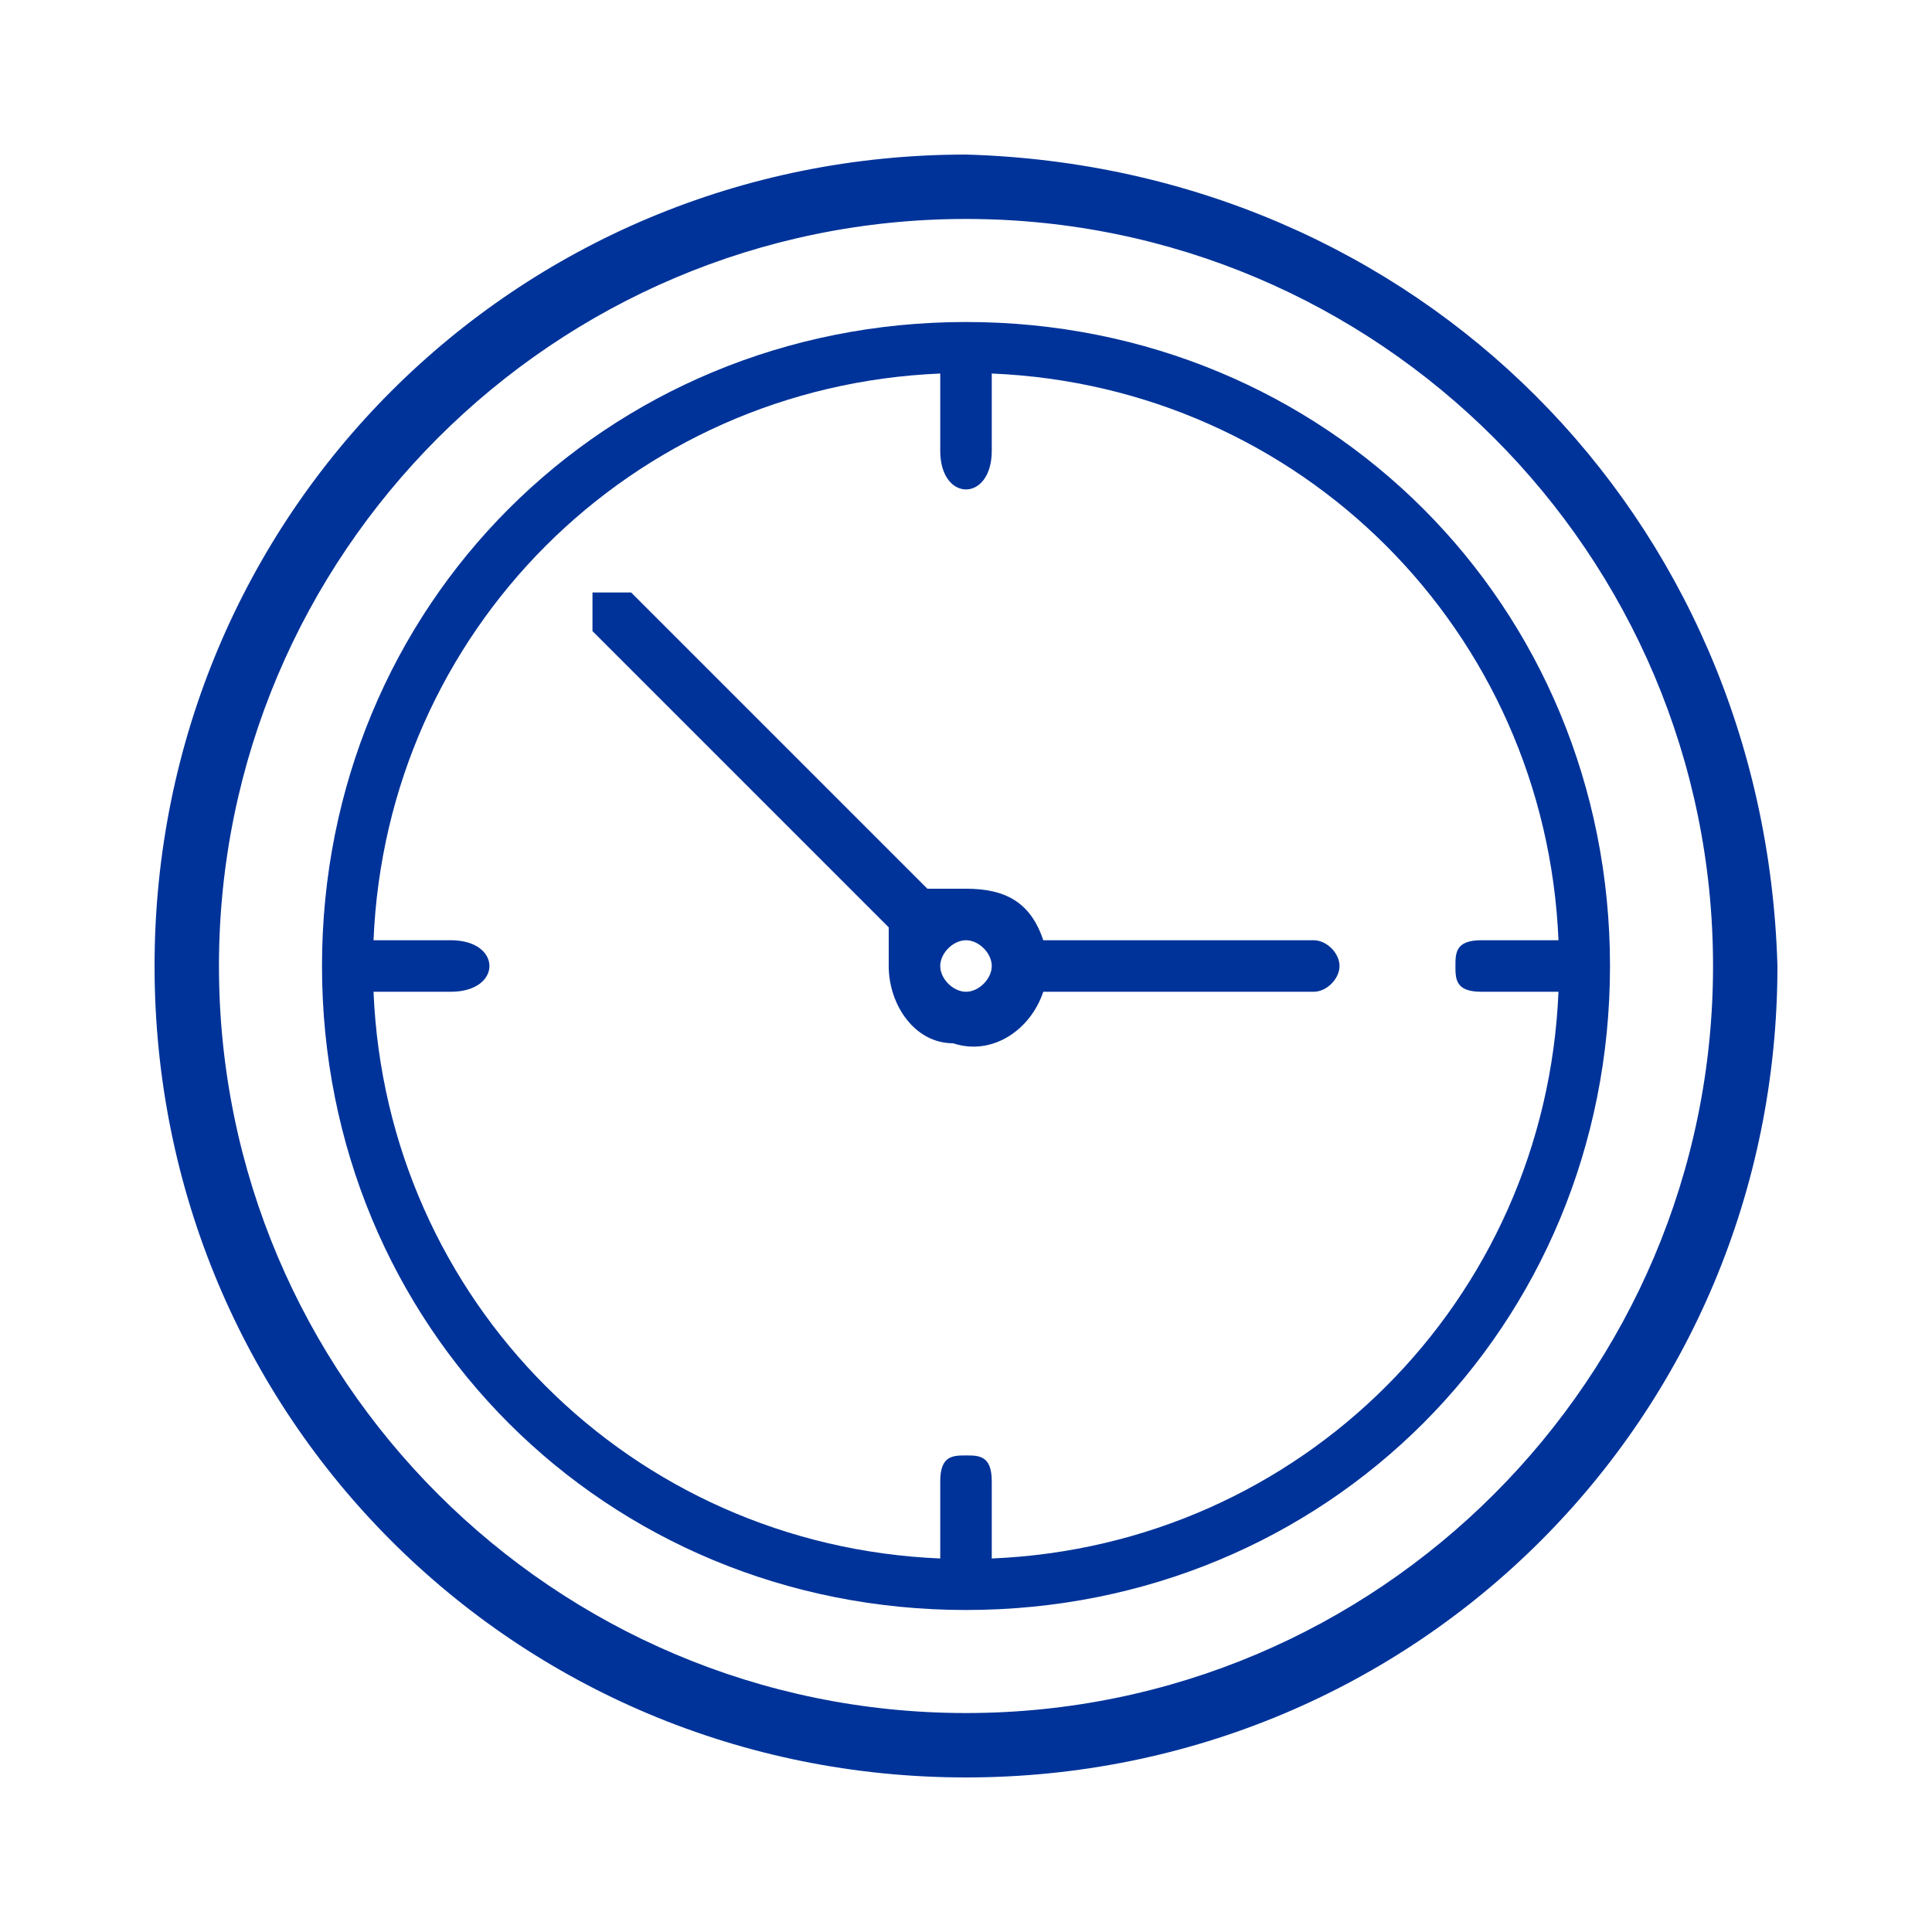
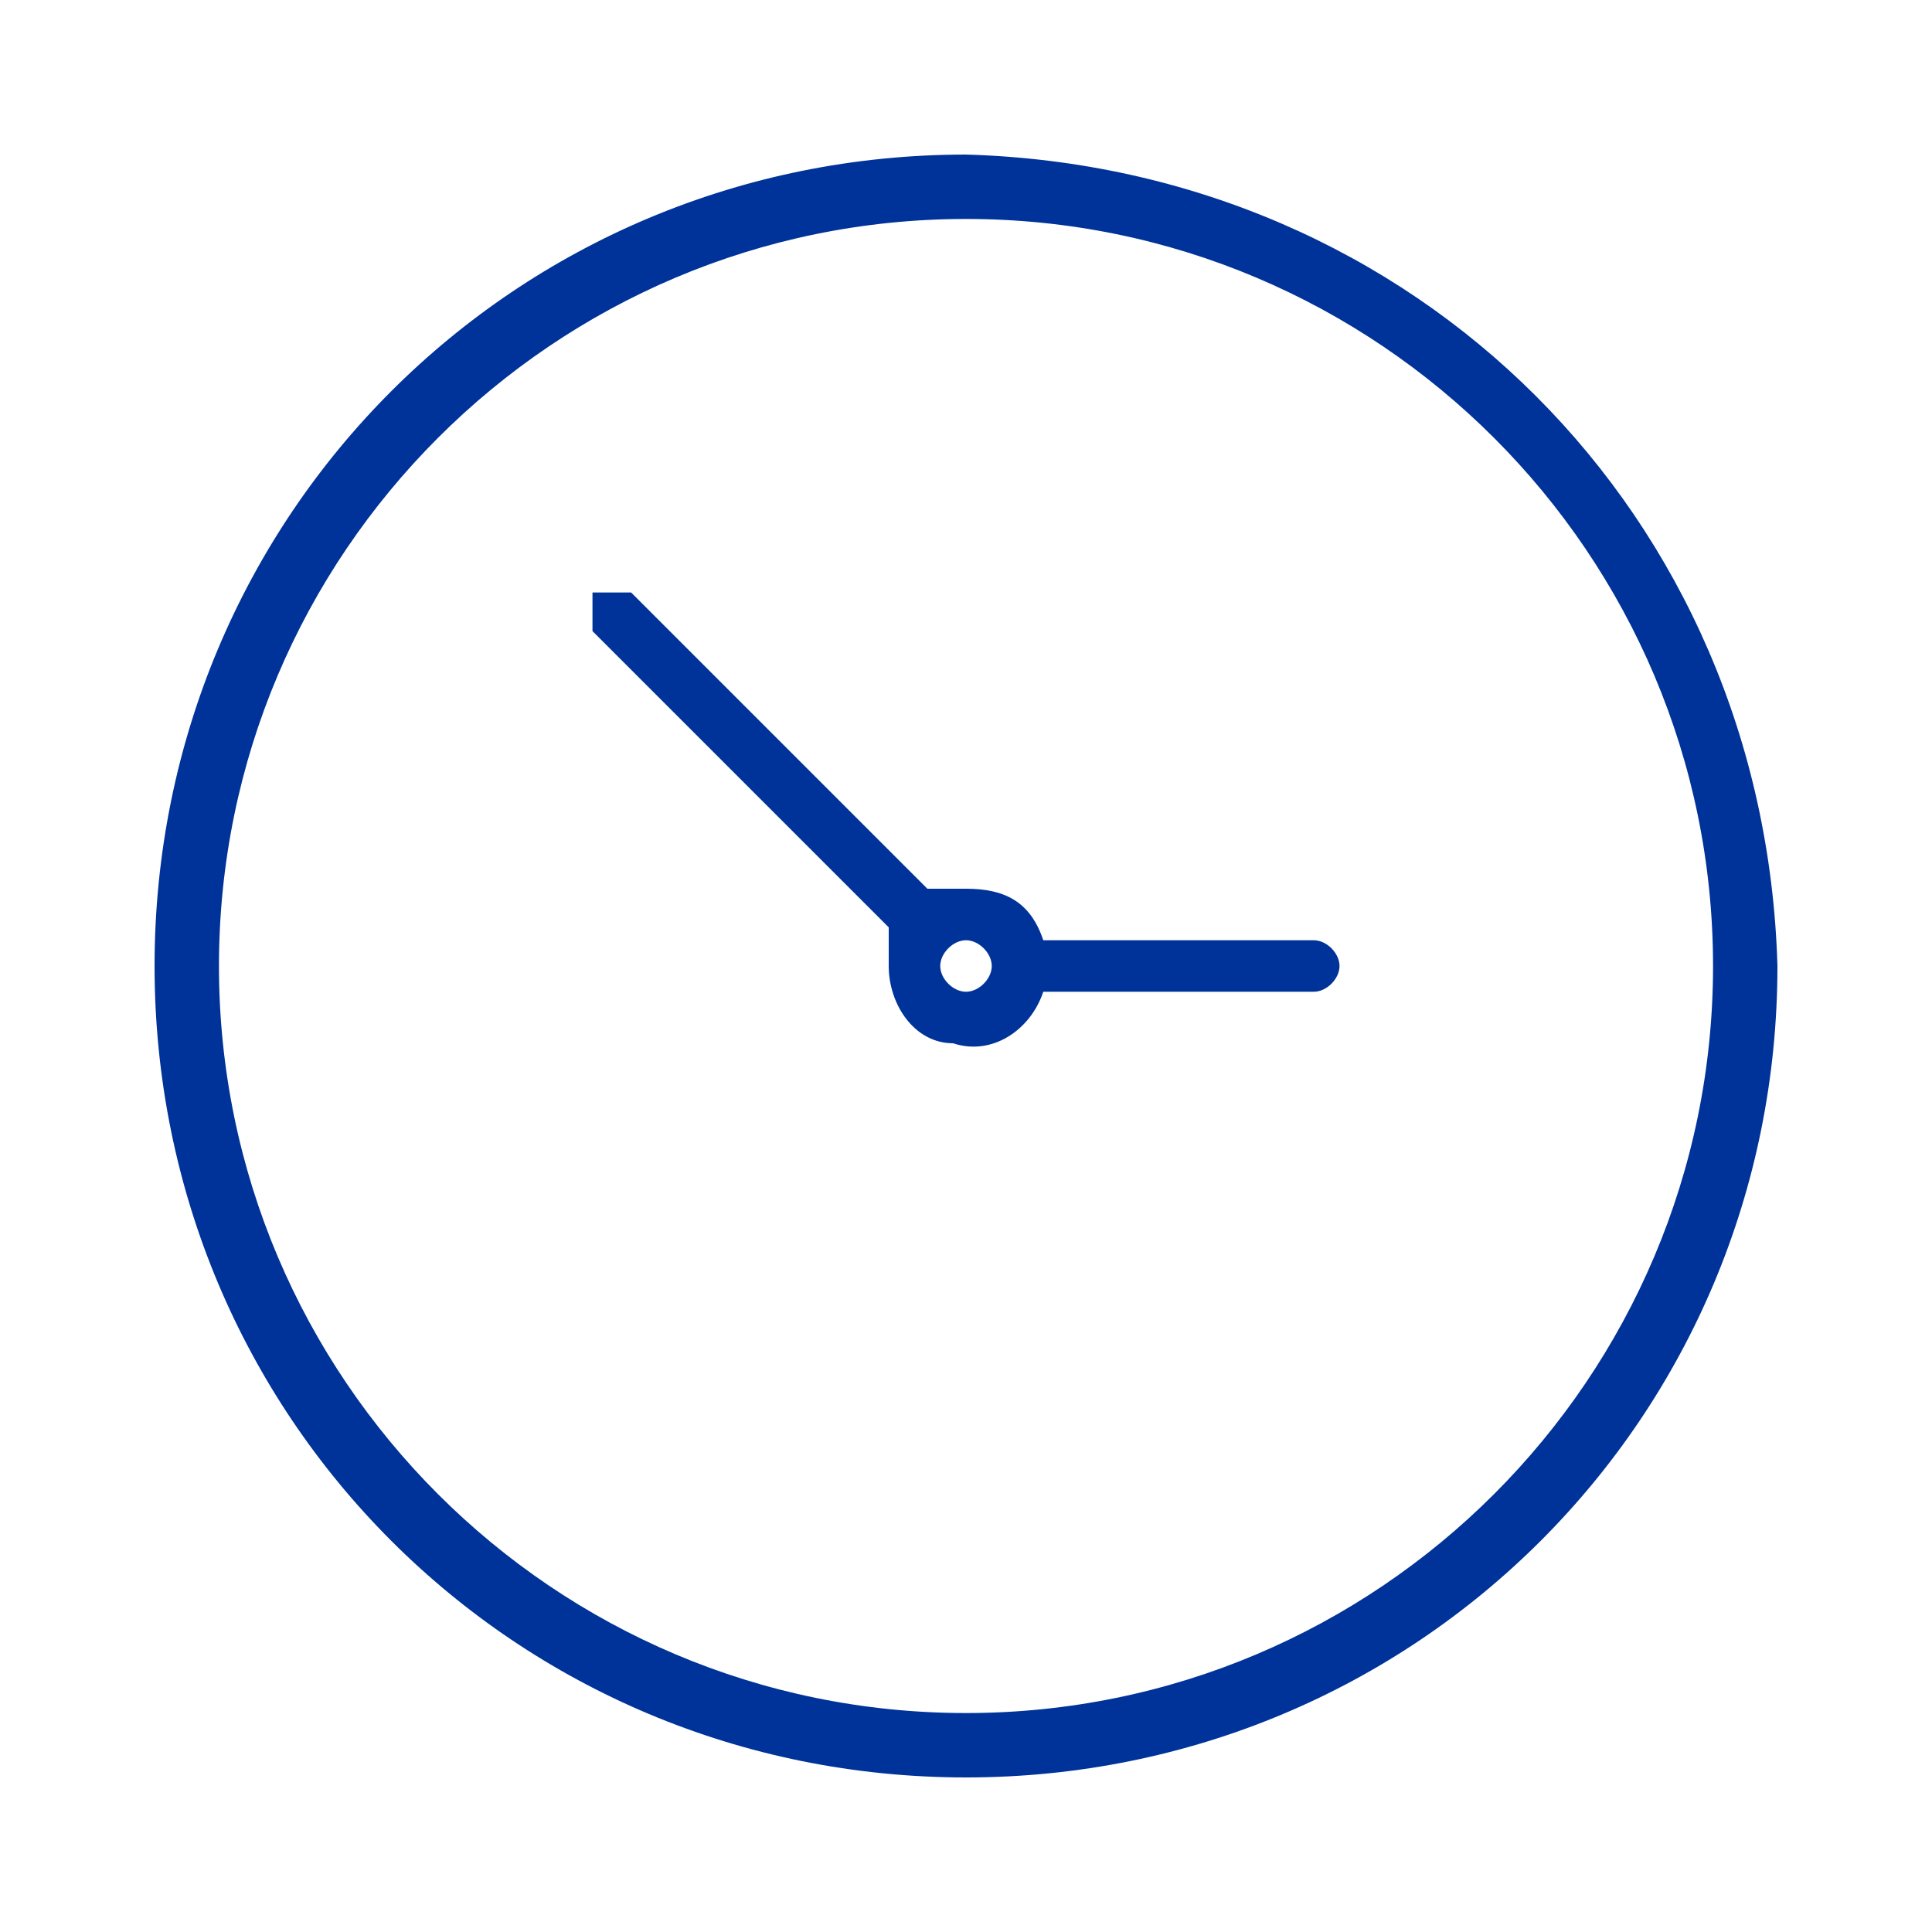
<svg xmlns="http://www.w3.org/2000/svg" xml:space="preserve" width="150px" height="150px" style="shape-rendering:geometricPrecision; text-rendering:geometricPrecision; image-rendering:optimizeQuality; fill-rule:evenodd; clip-rule:evenodd" viewBox="0 0 150 150">
  <defs>
    <style type="text/css">  .fil0 {fill:#003399}  </style>
  </defs>
  <g id="Слой_x0020_1">
    <g id="_2286239765888">
      <path class="fil0" d="M75 12c-35,0 -63,28 -63,63 0,35 28,63 63,63 35,0 63,-28 63,-63 -1,-35 -28,-62 -63,-63zm0 121c-32,0 -58,-26 -58,-58 0,-32 26,-58 58,-58 32,0 58,26 58,58 0,32 -26,58 -58,58z" />
-       <path class="fil0" d="M75 25c-28,0 -50,22 -50,50 0,28 22,50 50,50 28,0 50,-22 50,-50 0,-28 -22,-50 -50,-50zm2 96l0 -6c0,-2 -1,-2 -2,-2 -1,0 -2,0 -2,2l0 6c-24,-1 -43,-20 -44,-44l6 0c2,0 3,-1 3,-2 0,-1 -1,-2 -3,-2l-6 0c1,-24 20,-43 44,-44l0 6c0,2 1,3 2,3 1,0 2,-1 2,-3l0 -6c24,1 43,20 44,44l-6 0c-2,0 -2,1 -2,2 0,1 0,2 2,2l6 0c-1,24 -20,43 -44,44z" />
      <path class="fil0" d="M102 73l-21 0c-1,-3 -3,-4 -6,-4 -1,0 -2,0 -3,0l0 0 -23 -23c0,0 -2,0 -3,0 0,1 0,3 0,3l23 23 0 0c0,1 0,2 0,3 0,3 2,6 5,6 3,1 6,-1 7,-4l21 0c1,0 2,-1 2,-2 0,-1 -1,-2 -2,-2zm-27 4c-1,0 -2,-1 -2,-2 0,-1 1,-2 2,-2 1,0 2,1 2,2 0,1 -1,2 -2,2z" />
    </g>
  </g>
</svg>